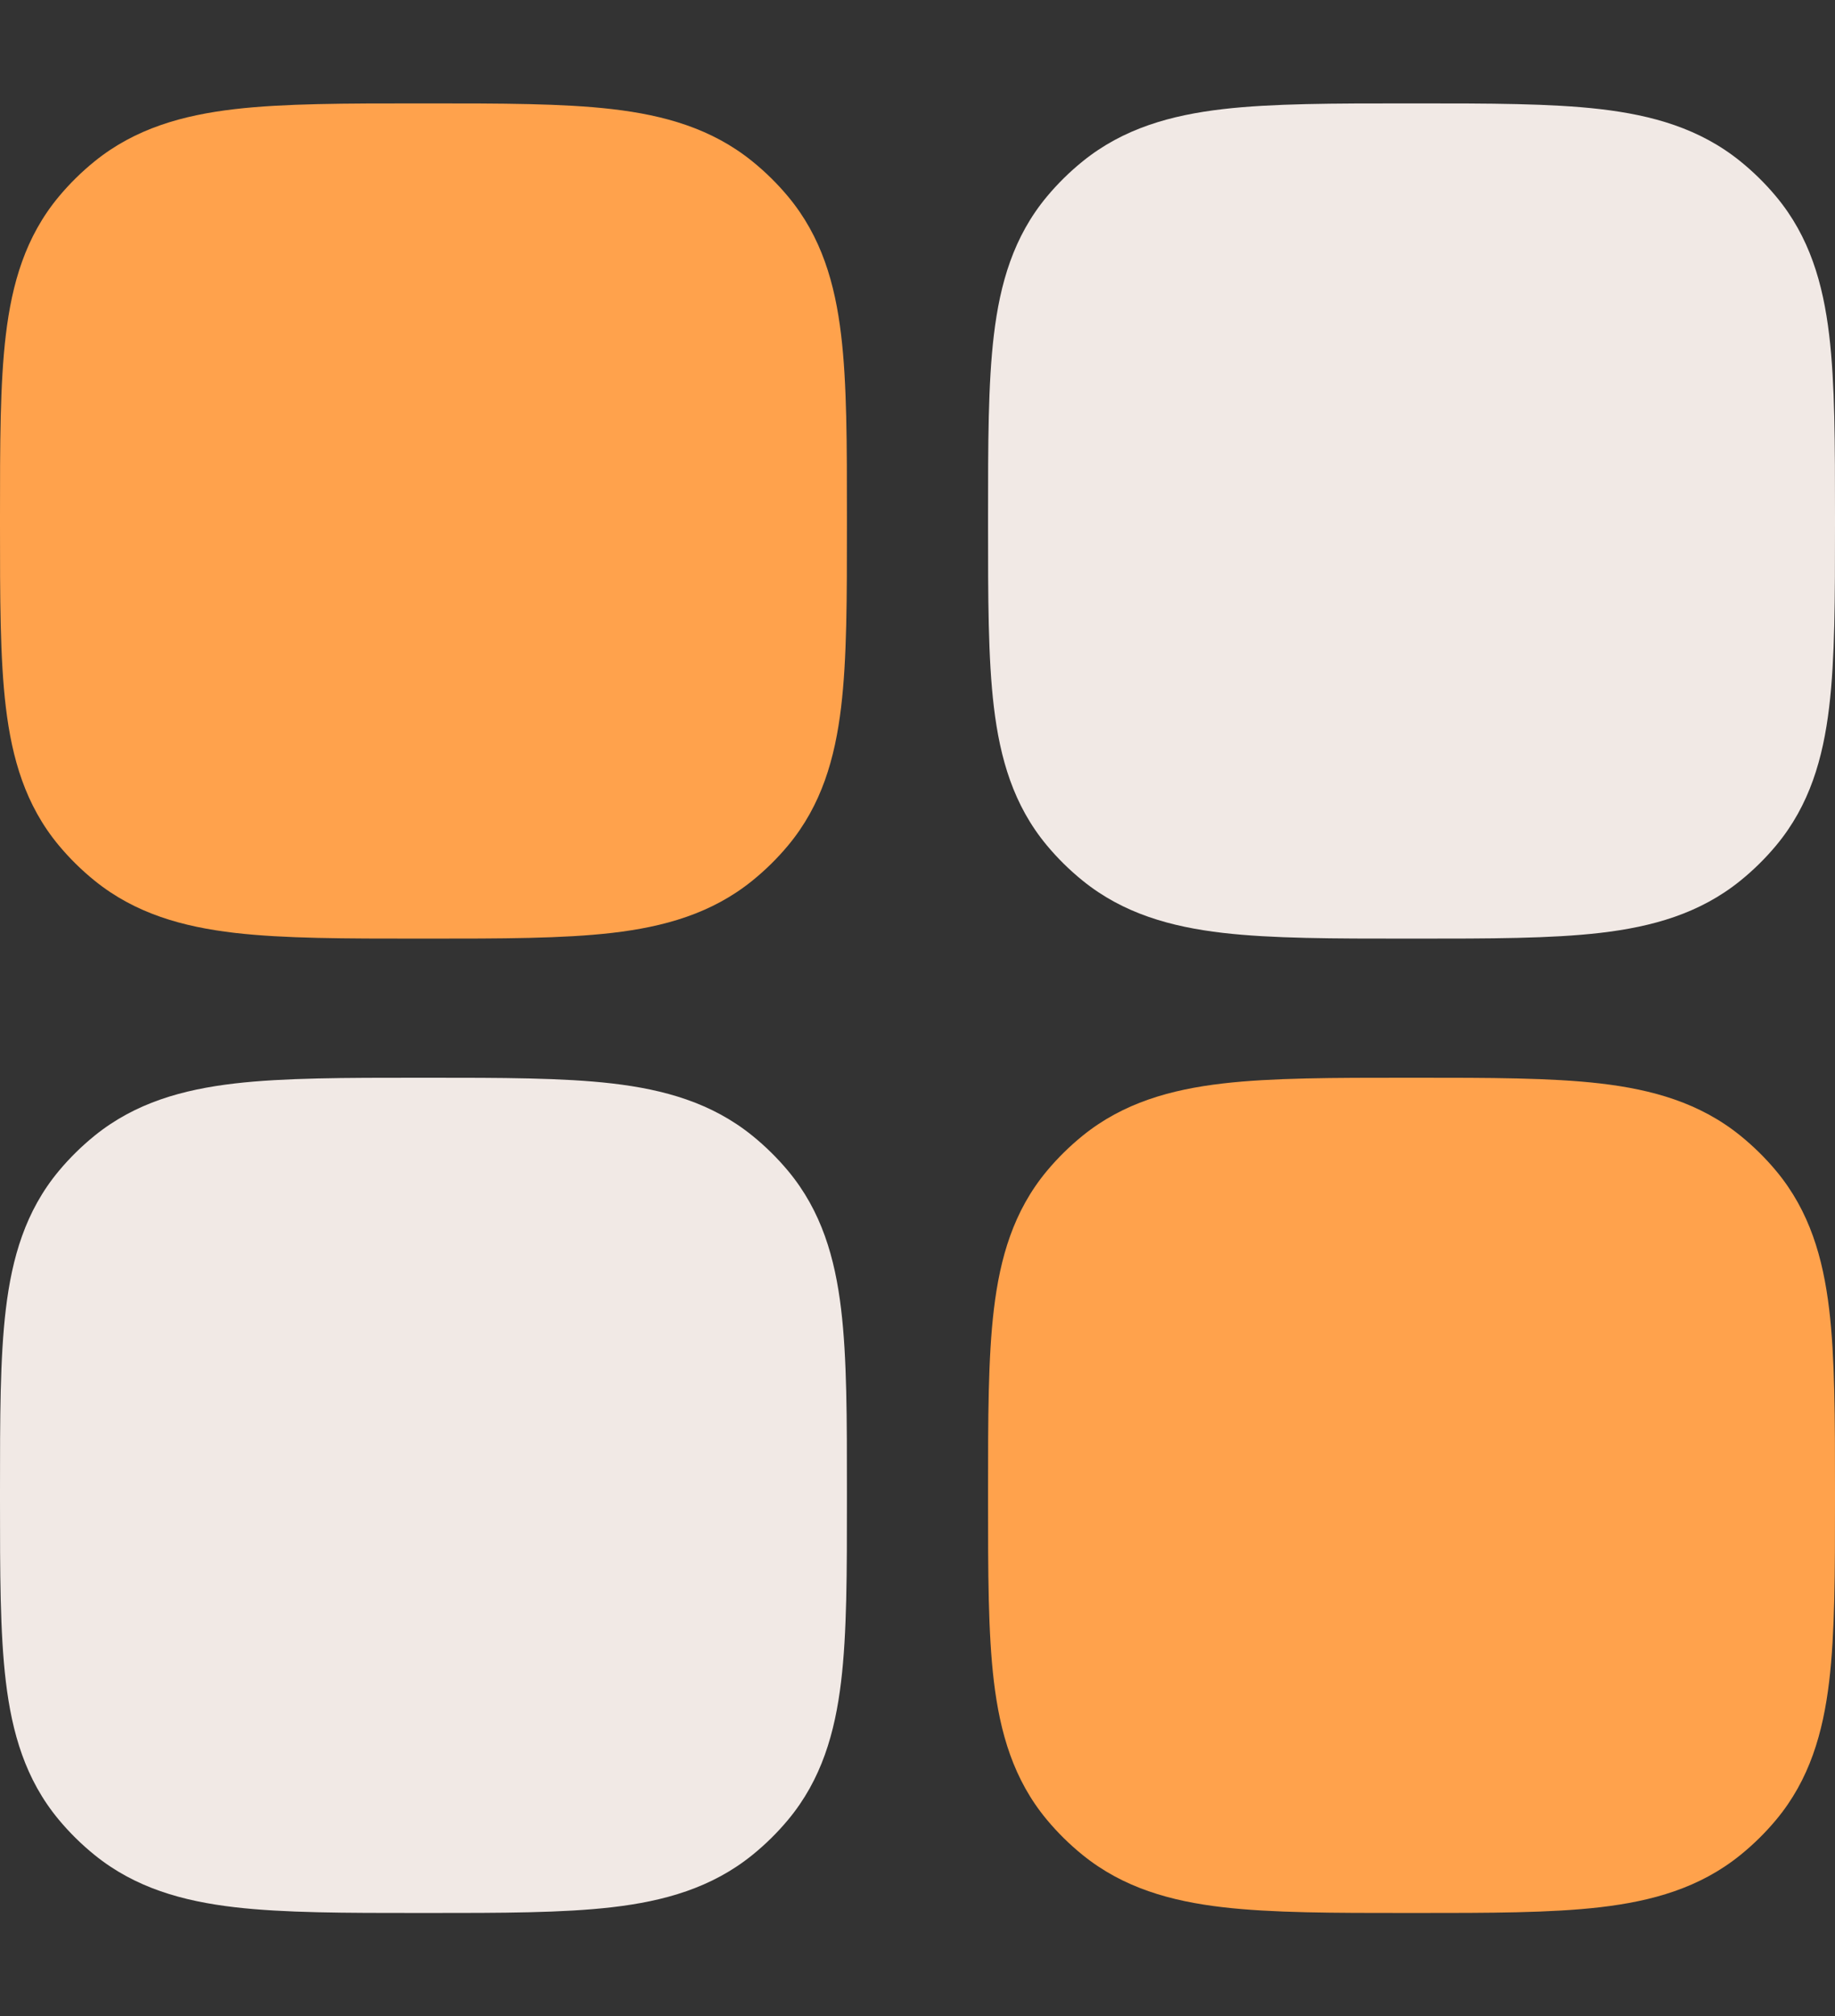
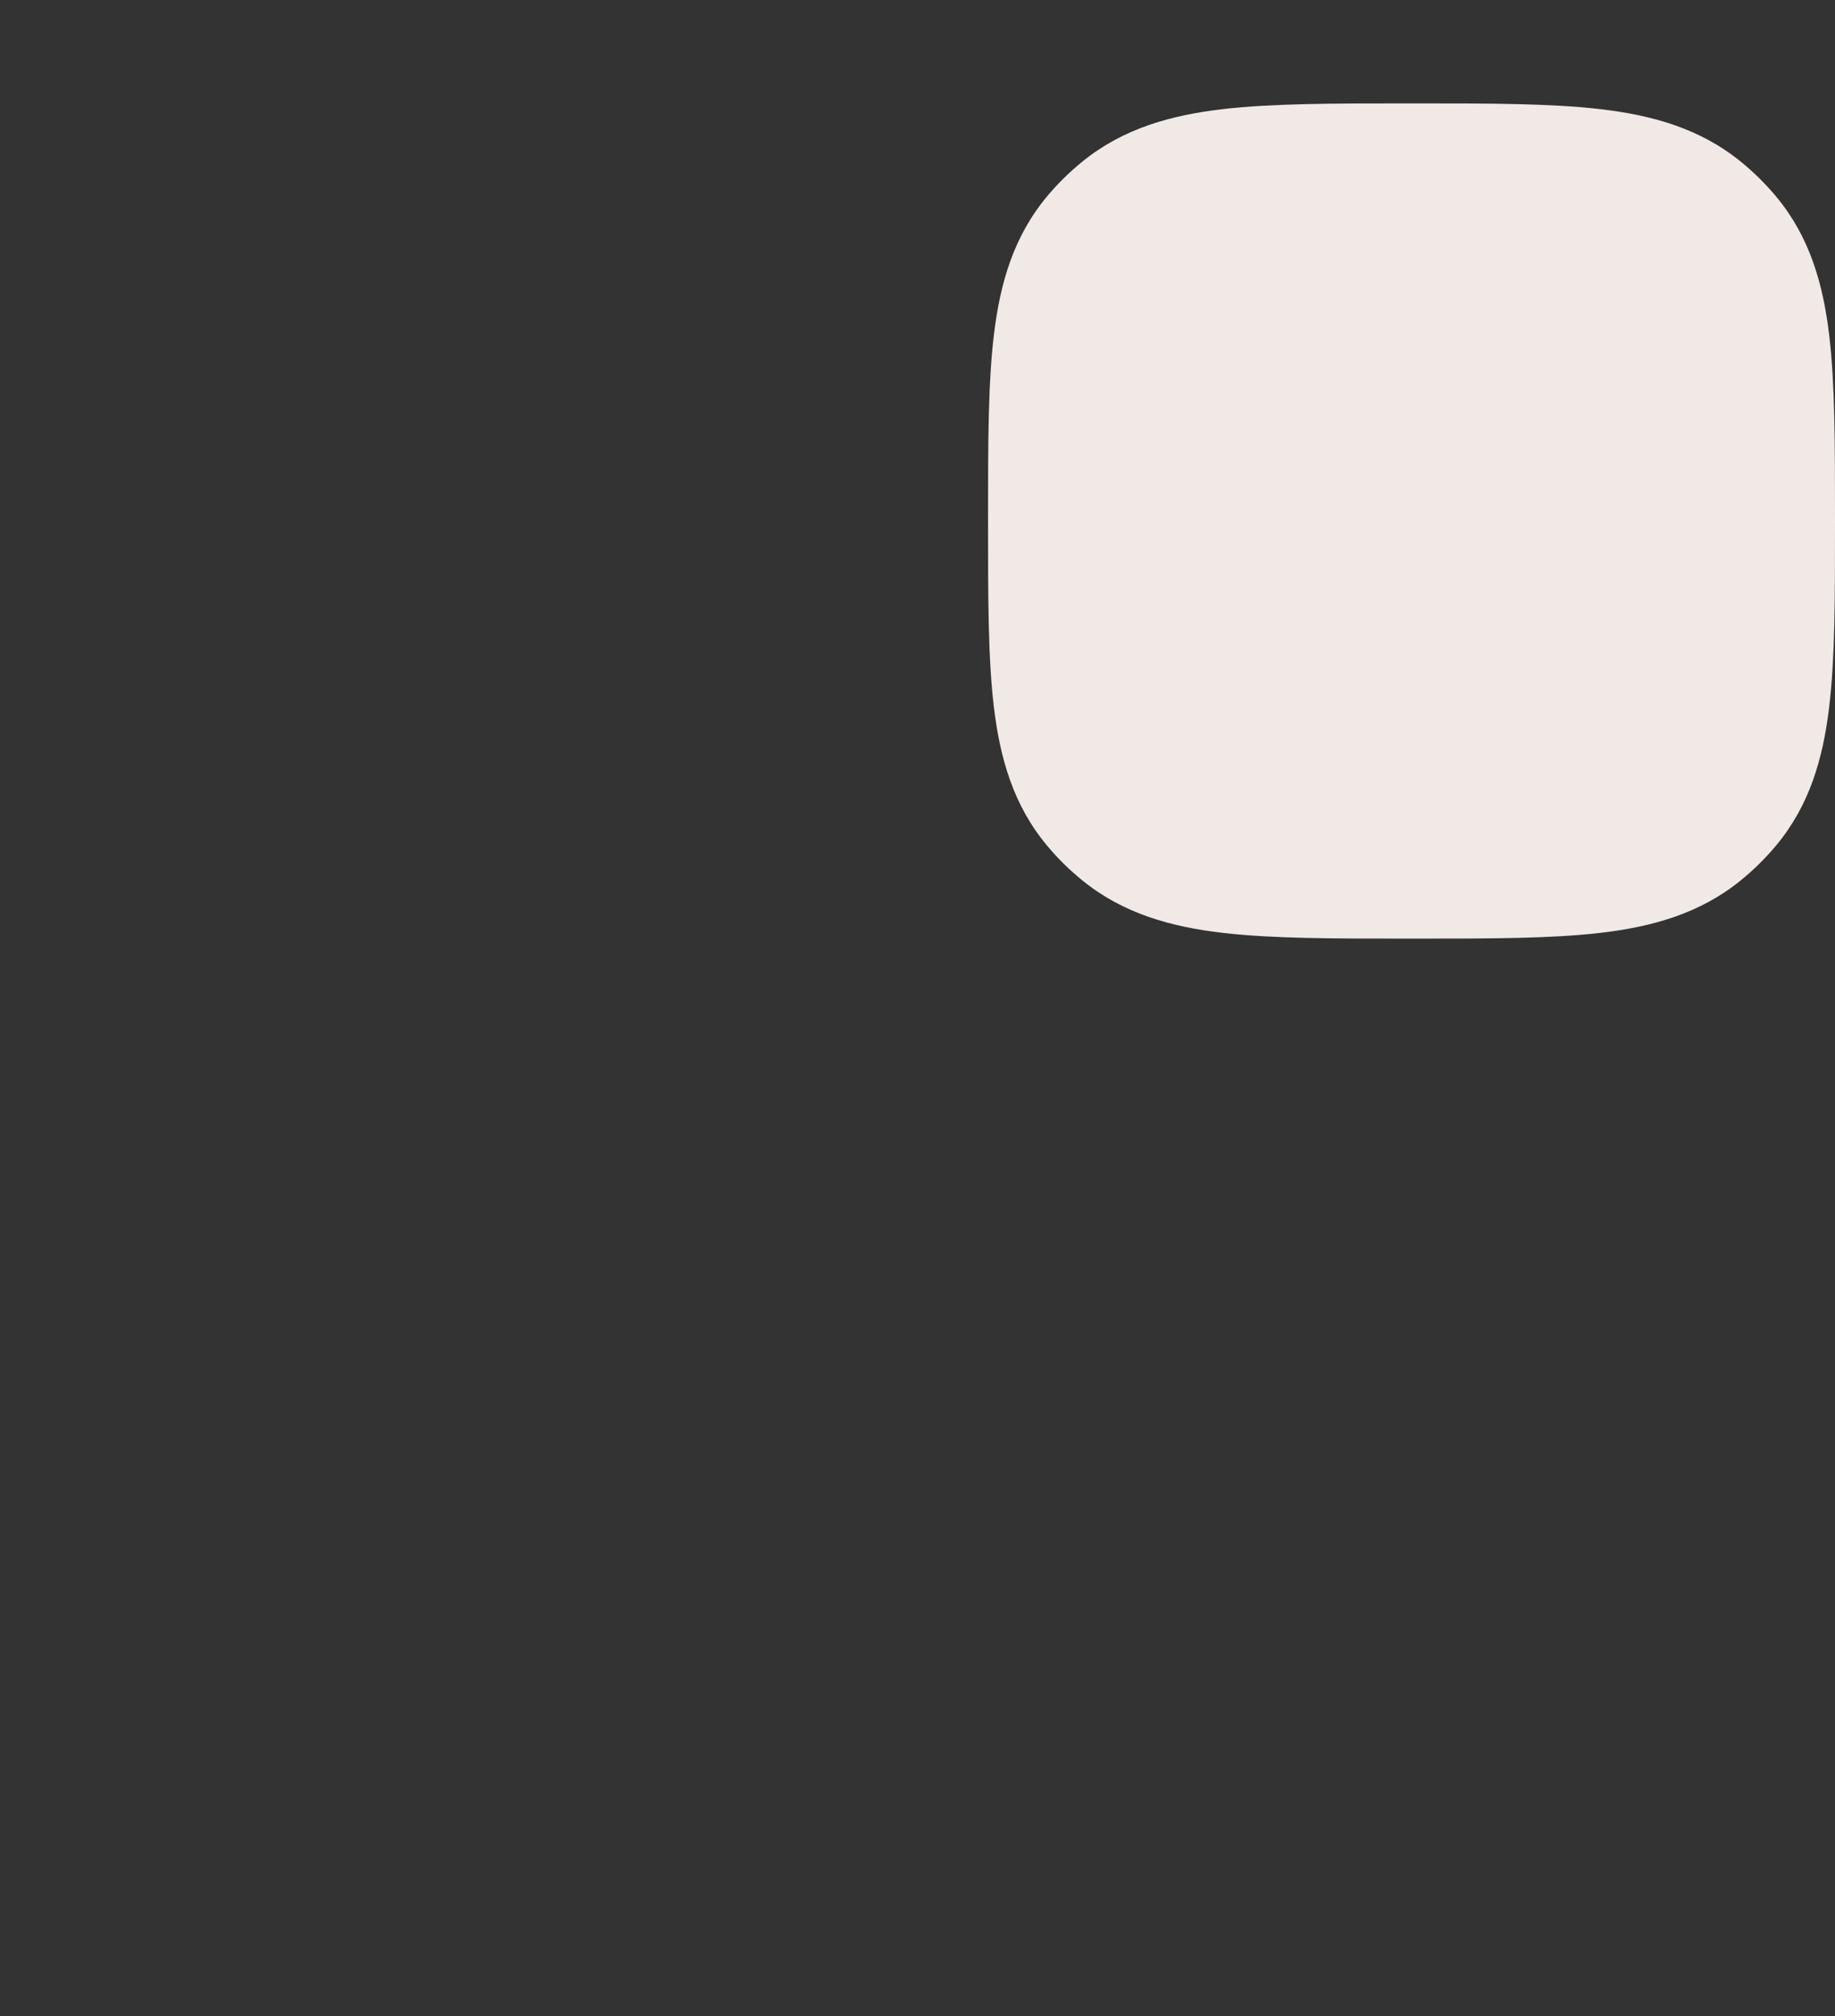
<svg xmlns="http://www.w3.org/2000/svg" width="71" height="78" viewBox="0 0 71 78" fill="none">
  <rect x="0" y="0" width="71" height="78" fill="#333333" stroke="none" />
  <path d="M54.451 4H54.779C57.632 4 60.011 4 61.92 4.222C63.926 4.456 65.765 4.967 67.339 6.241C67.846 6.651 68.311 7.109 68.727 7.609C70.019 9.161 70.537 10.974 70.774 12.952C71 14.834 71 17.18 71 19.992V20.316C71 23.129 71 25.475 70.774 27.357C70.537 29.335 70.019 31.148 68.727 32.7C68.311 33.2 67.846 33.658 67.339 34.068C65.765 35.342 63.926 35.853 61.92 36.087C60.011 36.309 57.632 36.309 54.779 36.309H54.451C51.598 36.309 49.219 36.309 47.31 36.087C45.304 35.853 43.465 35.342 41.891 34.068C41.384 33.658 40.919 33.2 40.503 32.7C39.211 31.148 38.693 29.335 38.456 27.357C38.23 25.475 38.23 23.129 38.23 20.316V19.993C38.23 17.18 38.23 14.834 38.456 12.952C38.693 10.974 39.211 9.161 40.503 7.609C40.919 7.109 41.384 6.651 41.891 6.241C43.465 4.967 45.304 4.456 47.31 4.222C49.219 4 51.598 4 54.451 4Z" fill="#F1E9E5" />
-   <path d="M16.221 41.691H16.549C19.401 41.691 21.781 41.691 23.69 41.913C25.696 42.147 27.534 42.658 29.109 43.932C29.616 44.343 30.081 44.801 30.497 45.3C31.788 46.853 32.307 48.665 32.544 50.643C32.77 52.525 32.77 54.871 32.769 57.684V58.008C32.77 60.82 32.77 63.166 32.544 65.049C32.307 67.026 31.788 68.839 30.497 70.391C30.081 70.891 29.616 71.349 29.109 71.759C27.534 73.033 25.696 73.544 23.69 73.778C21.781 74.001 19.401 74.001 16.549 74.001H16.221C13.368 74.001 10.988 74.001 9.079 73.778C7.074 73.544 5.235 73.033 3.661 71.759C3.154 71.349 2.689 70.891 2.273 70.391C0.981 68.839 0.463 67.026 0.226 65.049C-0 63.166 -7.22253e-05 60.82 2.71949e-06 58.008V57.684C-7.22253e-05 54.871 -0 52.525 0.226 50.643C0.463 48.665 0.981 46.853 2.273 45.3C2.689 44.801 3.154 44.343 3.661 43.932C5.235 42.658 7.074 42.147 9.079 41.913C10.988 41.691 13.368 41.691 16.221 41.691Z" fill="#F1E9E5" />
-   <path d="M16.221 4H16.549C19.401 4 21.781 4 23.69 4.222C25.696 4.456 27.534 4.967 29.109 6.241C29.616 6.651 30.081 7.109 30.497 7.609C31.788 9.161 32.307 10.974 32.544 12.952C32.77 14.834 32.77 17.18 32.769 19.993V20.316C32.77 23.129 32.77 25.475 32.544 27.357C32.307 29.335 31.788 31.148 30.497 32.7C30.081 33.2 29.616 33.658 29.109 34.068C27.534 35.342 25.696 35.853 23.69 36.087C21.781 36.309 19.401 36.309 16.549 36.309H16.221C13.368 36.309 10.988 36.309 9.079 36.087C7.074 35.853 5.235 35.342 3.661 34.068C3.154 33.658 2.689 33.2 2.273 32.7C0.981 31.148 0.463 29.335 0.226 27.357C-0 25.475 -6.84893e-05 23.129 2.51106e-06 20.317V19.993C-6.84893e-05 17.18 -0 14.834 0.226 12.952C0.463 10.974 0.981 9.161 2.273 7.609C2.689 7.109 3.154 6.651 3.661 6.241C5.235 4.967 7.074 4.456 9.079 4.222C10.988 4 13.368 4 16.221 4Z" fill="#FFA24C" />
-   <path d="M54.451 41.691H54.779C57.632 41.691 60.011 41.691 61.92 41.913C63.926 42.147 65.765 42.658 67.339 43.932C67.846 44.343 68.311 44.801 68.727 45.3C70.019 46.853 70.537 48.665 70.774 50.643C71 52.525 71 54.871 71 57.684V58.008C71 60.82 71 63.166 70.774 65.049C70.537 67.026 70.019 68.839 68.727 70.391C68.311 70.891 67.846 71.349 67.339 71.759C65.765 73.033 63.926 73.544 61.92 73.778C60.011 74.001 57.632 74.001 54.779 74.001H54.451C51.598 74.001 49.219 74.001 47.31 73.778C45.304 73.544 43.465 73.033 41.891 71.759C41.384 71.349 40.919 70.891 40.503 70.391C39.211 68.839 38.693 67.026 38.456 65.049C38.23 63.166 38.23 60.82 38.23 58.008V57.684C38.23 54.871 38.23 52.525 38.456 50.643C38.693 48.665 39.211 46.853 40.503 45.3C40.919 44.801 41.384 44.343 41.891 43.932C43.465 42.658 45.304 42.147 47.31 41.913C49.219 41.691 51.598 41.691 54.451 41.691Z" fill="#FFA24C" />
</svg>